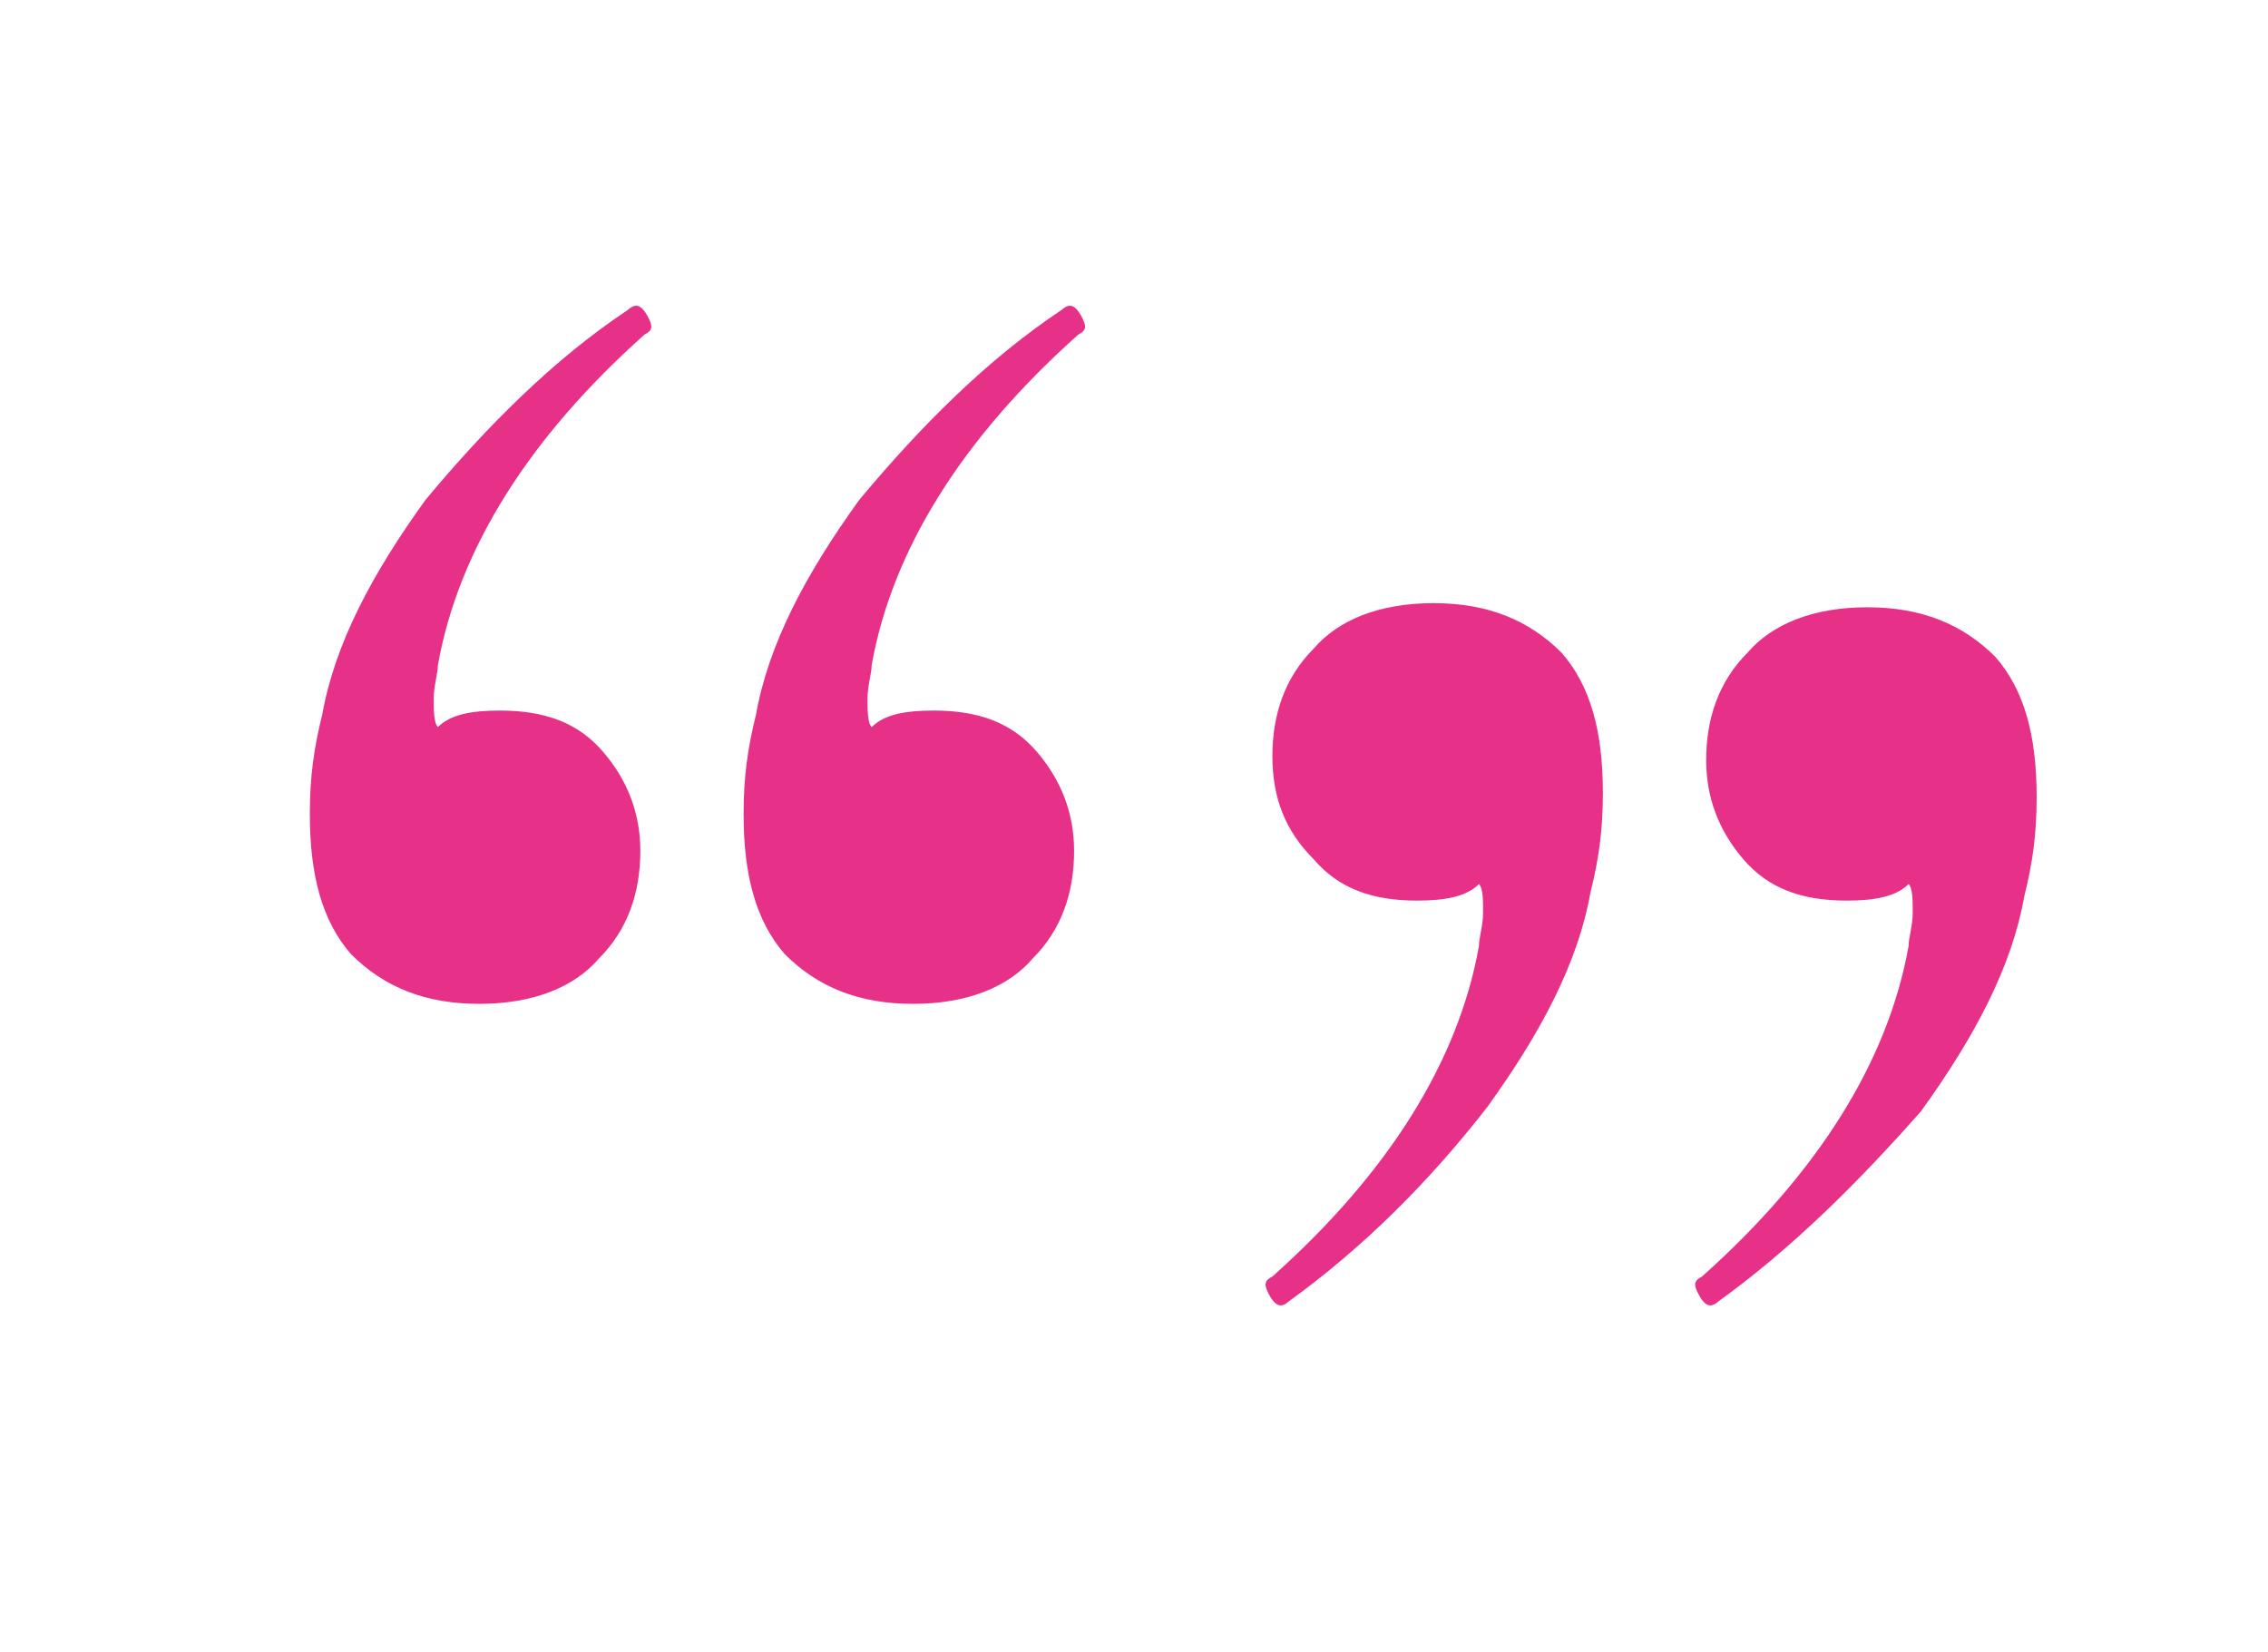
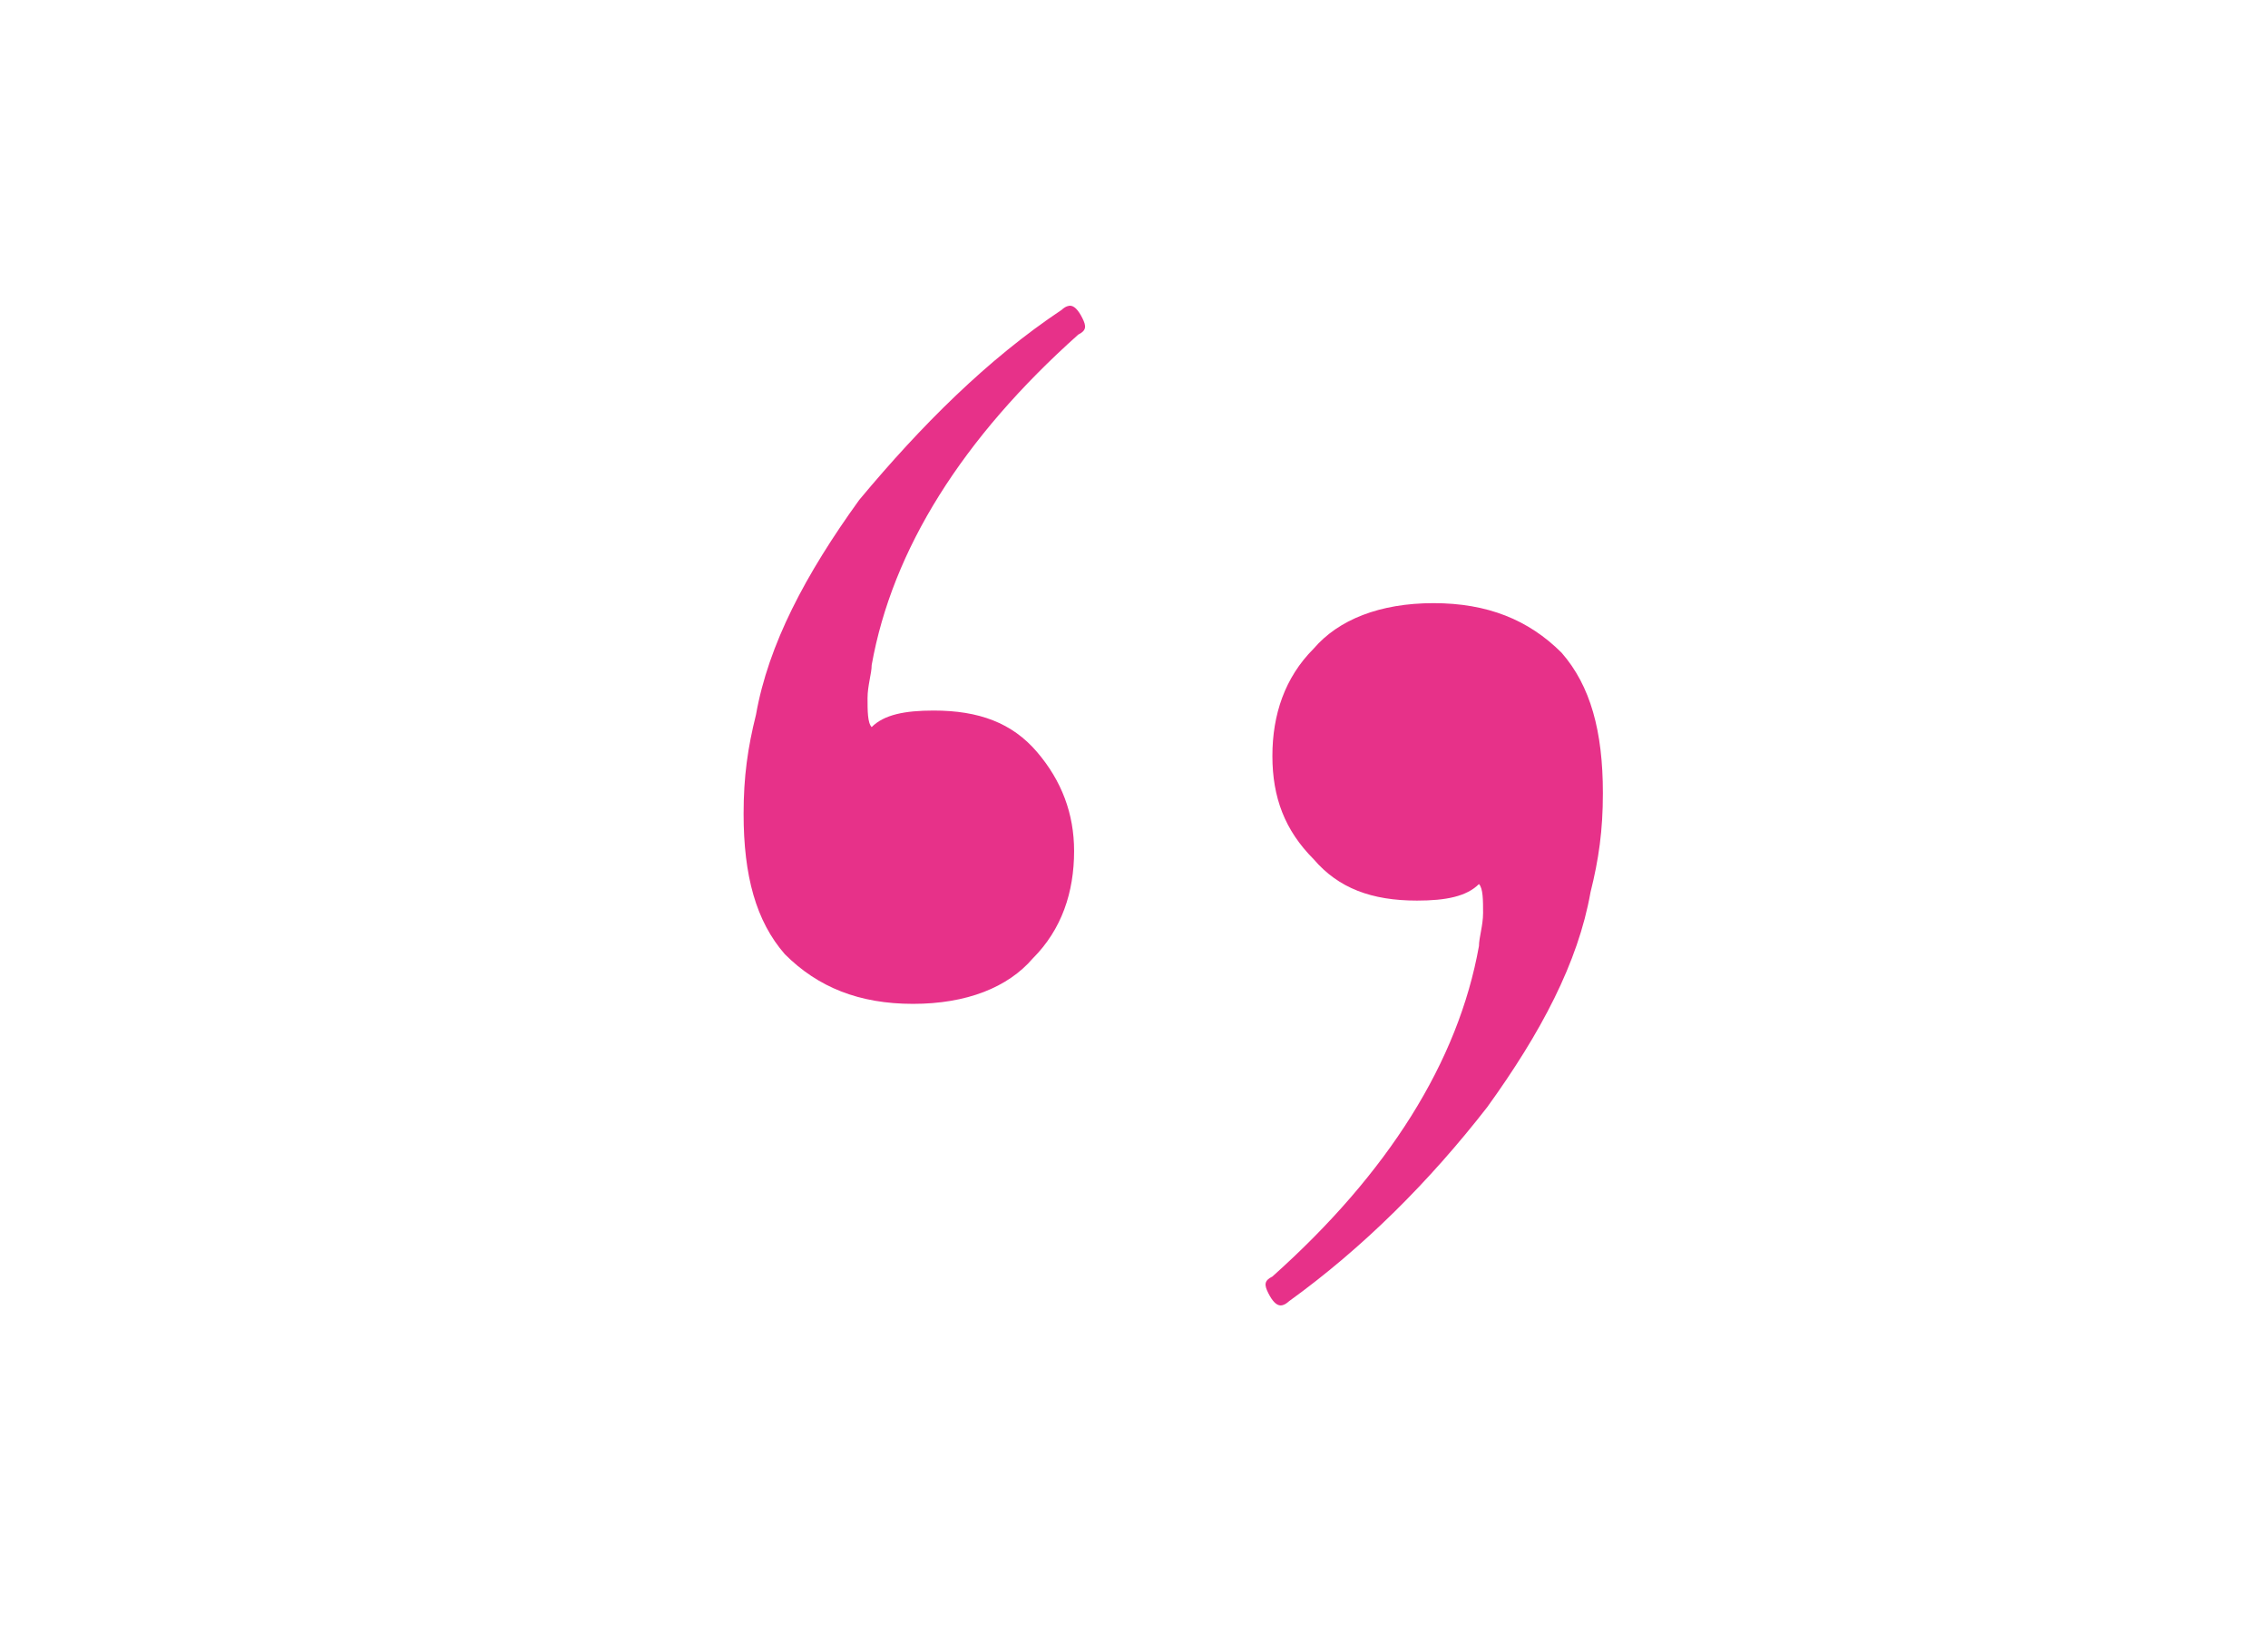
<svg xmlns="http://www.w3.org/2000/svg" version="1.1" id="Capa_1" x="0px" y="0px" viewBox="0 0 54.9 40" style="enable-background:new 0 0 54.9 40;" xml:space="preserve">
  <style type="text/css">

	.st0{fill:#E73189;}

</style>
-   <path class="st0" d="M15.2,7.5c0,0,0.1-0.1,0.2-0.1c0.1,0,0.2,0.1,0.3,0.3c0.1,0.2,0.1,0.3-0.1,0.4c-2.8,2.5-4.5,5.2-5,8   c0,0.2-0.1,0.5-0.1,0.8s0,0.6,0.1,0.7c0.3-0.3,0.8-0.4,1.5-0.4c1.1,0,1.9,0.3,2.5,1c0.6,0.7,0.9,1.5,0.9,2.4c0,1-0.3,1.9-1,2.6   c-0.6,0.7-1.6,1.1-2.9,1.1s-2.3-0.4-3.1-1.2c-0.7-0.8-1-1.9-1-3.4c0-0.9,0.1-1.6,0.3-2.4c0.3-1.7,1.2-3.4,2.5-5.2   C11.8,10.3,13.4,8.7,15.2,7.5z" />
  <path class="st0" d="M25.7,7.5c0.1-0.1,0.2-0.1,0.2-0.1c0.1,0,0.2,0.1,0.3,0.3c0.1,0.2,0.1,0.3-0.1,0.4c-2.8,2.5-4.5,5.2-5,8   c0,0.2-0.1,0.5-0.1,0.8s0,0.6,0.1,0.7c0.3-0.3,0.8-0.4,1.5-0.4c1.1,0,1.9,0.3,2.5,1c0.6,0.7,0.9,1.5,0.9,2.4c0,1-0.3,1.9-1,2.6   c-0.6,0.7-1.6,1.1-2.9,1.1s-2.3-0.4-3.1-1.2c-0.7-0.8-1-1.9-1-3.4c0-0.9,0.1-1.6,0.3-2.4c0.3-1.7,1.2-3.4,2.5-5.2   C22.3,10.3,23.9,8.7,25.7,7.5z" />
-   <path class="st0" d="M41.6,31.5c0,0-0.1,0.1-0.2,0.1c-0.1,0-0.2-0.1-0.3-0.3S41,31,41.2,30.9c2.8-2.5,4.5-5.2,5-8   c0-0.2,0.1-0.5,0.1-0.8s0-0.6-0.1-0.7c-0.3,0.3-0.8,0.4-1.5,0.4c-1.1,0-1.9-0.3-2.5-1s-0.9-1.5-0.9-2.4c0-1,0.3-1.9,1-2.6   c0.6-0.7,1.6-1.1,2.9-1.1c1.3,0,2.3,0.4,3.1,1.2c0.7,0.8,1,1.9,1,3.4c0,0.9-0.1,1.6-0.3,2.4c-0.3,1.7-1.2,3.4-2.5,5.2   C45,28.6,43.4,30.2,41.6,31.5z" />
  <path class="st0" d="M31.2,31.5c0,0-0.1,0.1-0.2,0.1s-0.2-0.1-0.3-0.3c-0.1-0.2-0.1-0.3,0.1-0.4c2.8-2.5,4.5-5.2,5-8   c0-0.2,0.1-0.5,0.1-0.8s0-0.6-0.1-0.7c-0.3,0.3-0.8,0.4-1.5,0.4c-1.1,0-1.9-0.3-2.5-1c-0.7-0.7-1-1.5-1-2.5s0.3-1.9,1-2.6   c0.6-0.7,1.6-1.1,2.9-1.1c1.3,0,2.3,0.4,3.1,1.2c0.7,0.8,1,1.9,1,3.4c0,0.9-0.1,1.6-0.3,2.4c-0.3,1.7-1.2,3.4-2.5,5.2   C34.6,28.6,33,30.2,31.2,31.5z" />
</svg>